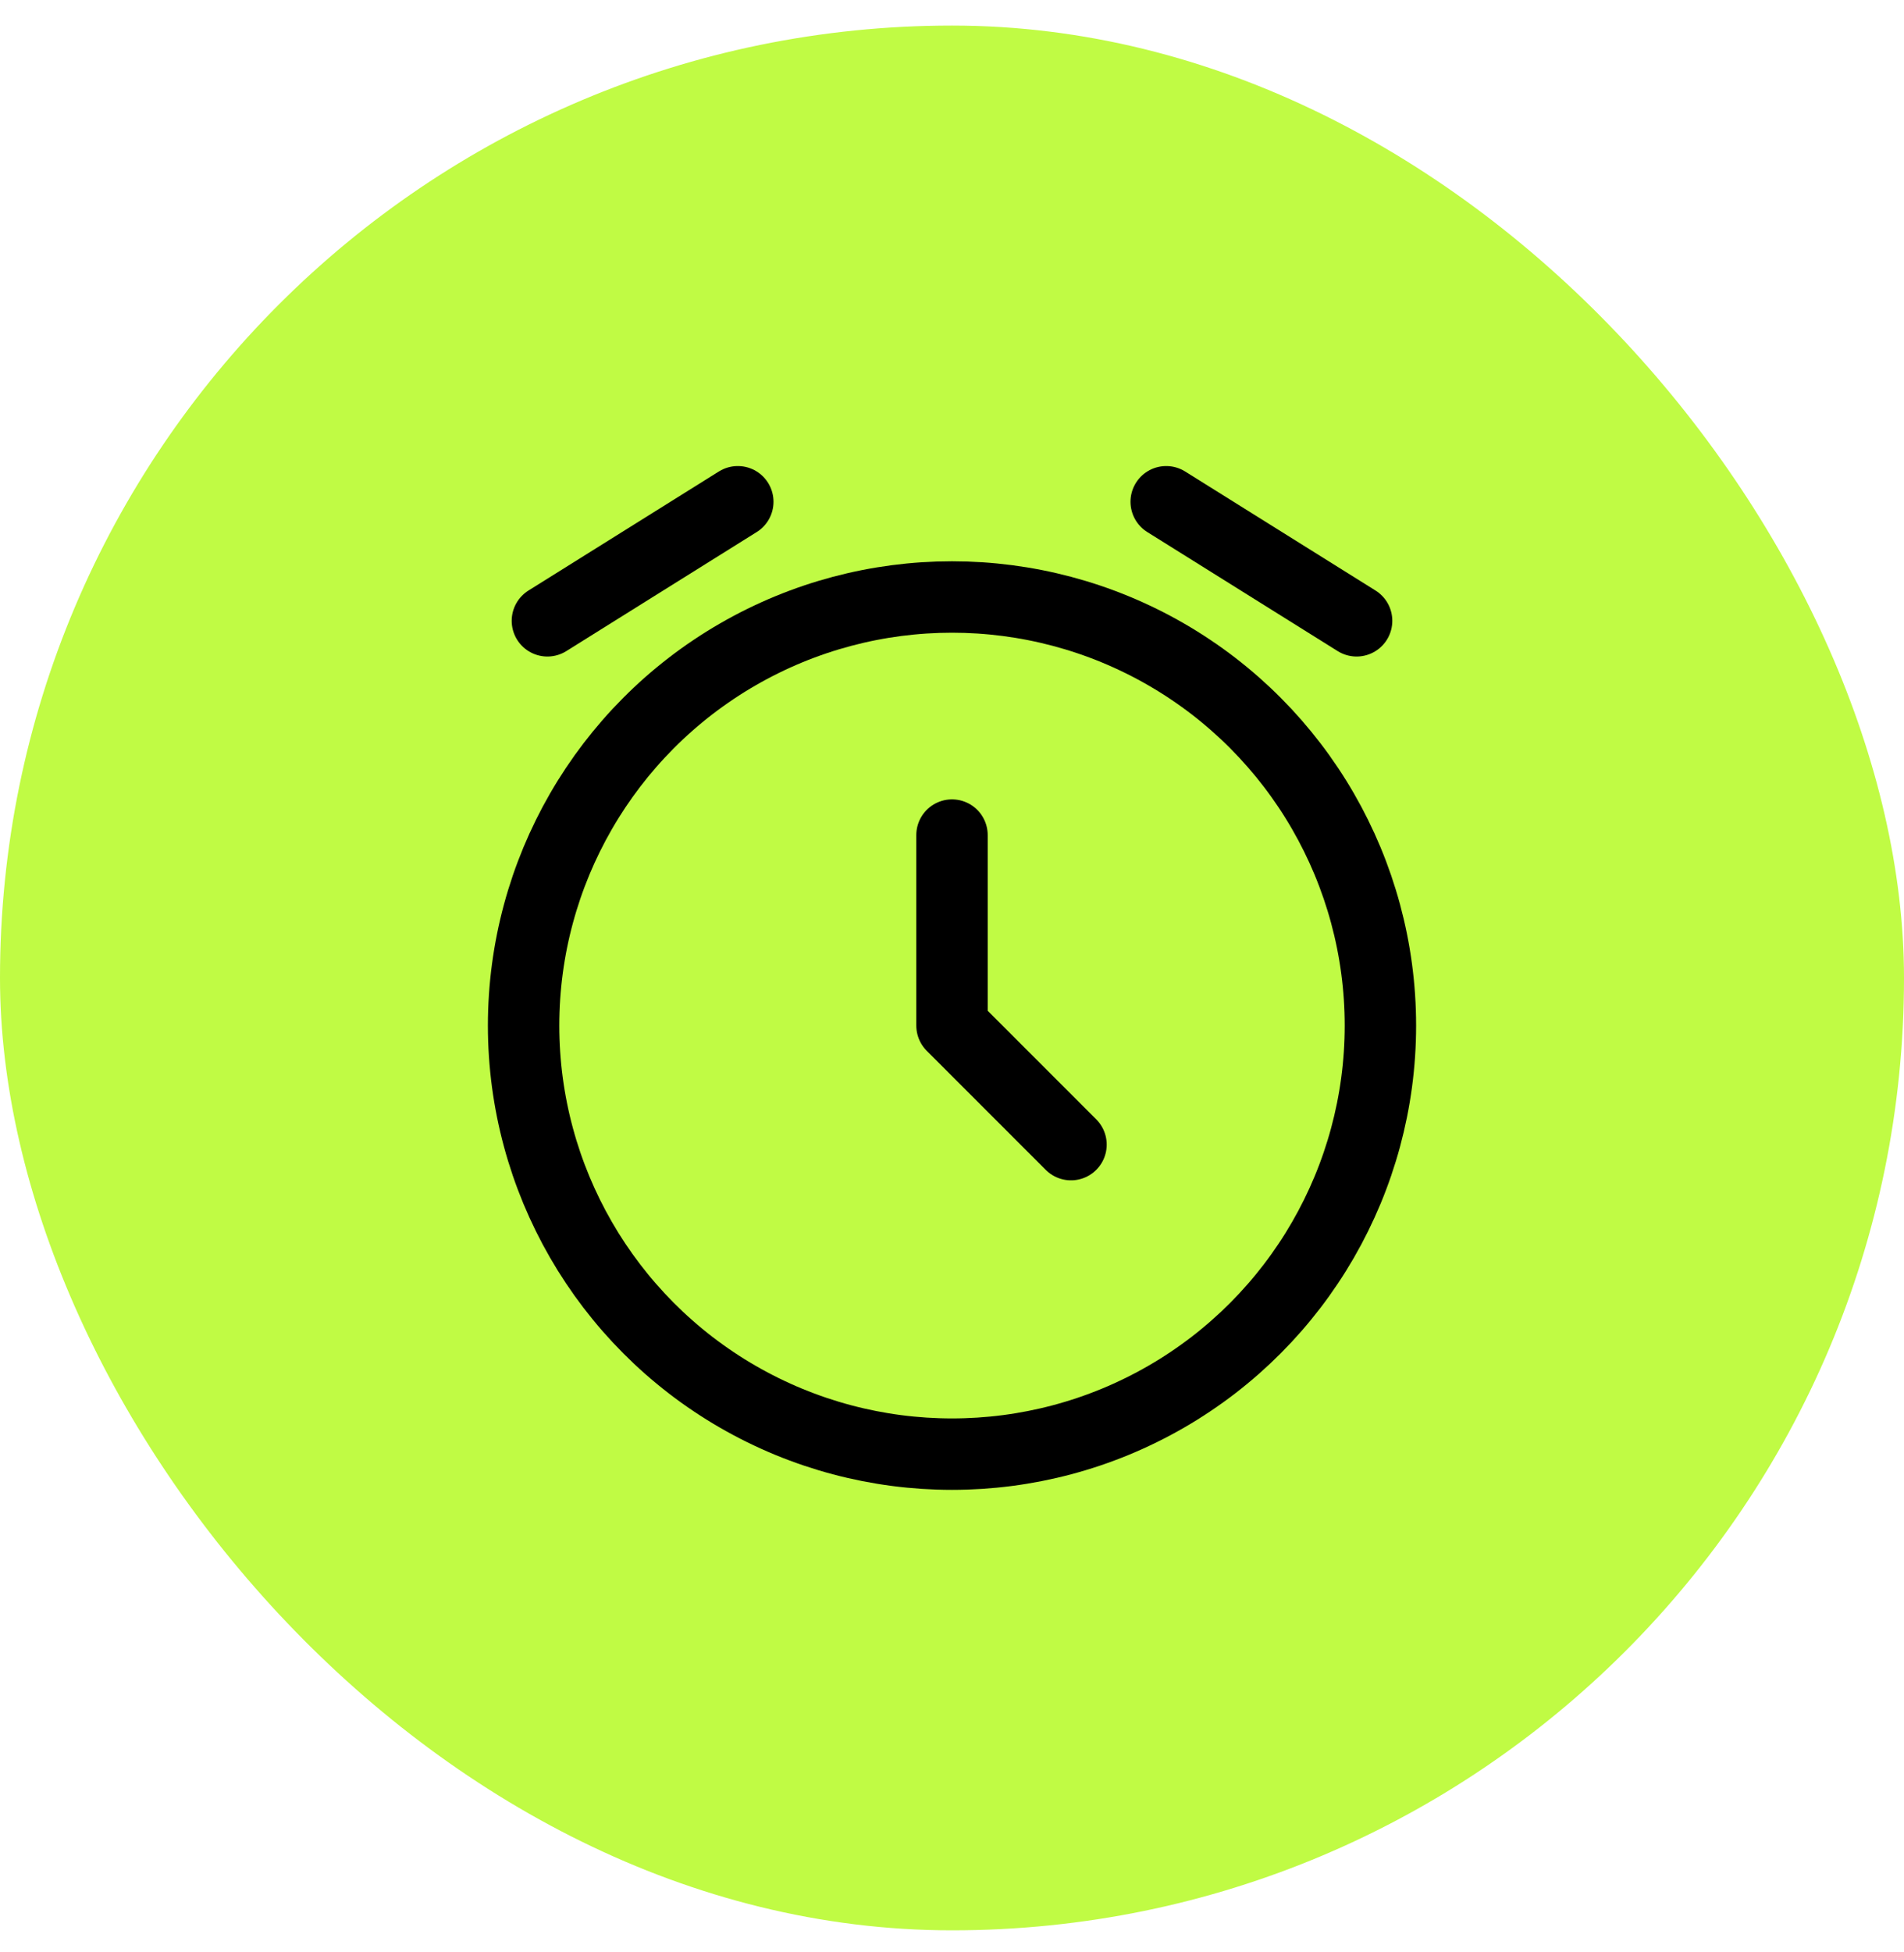
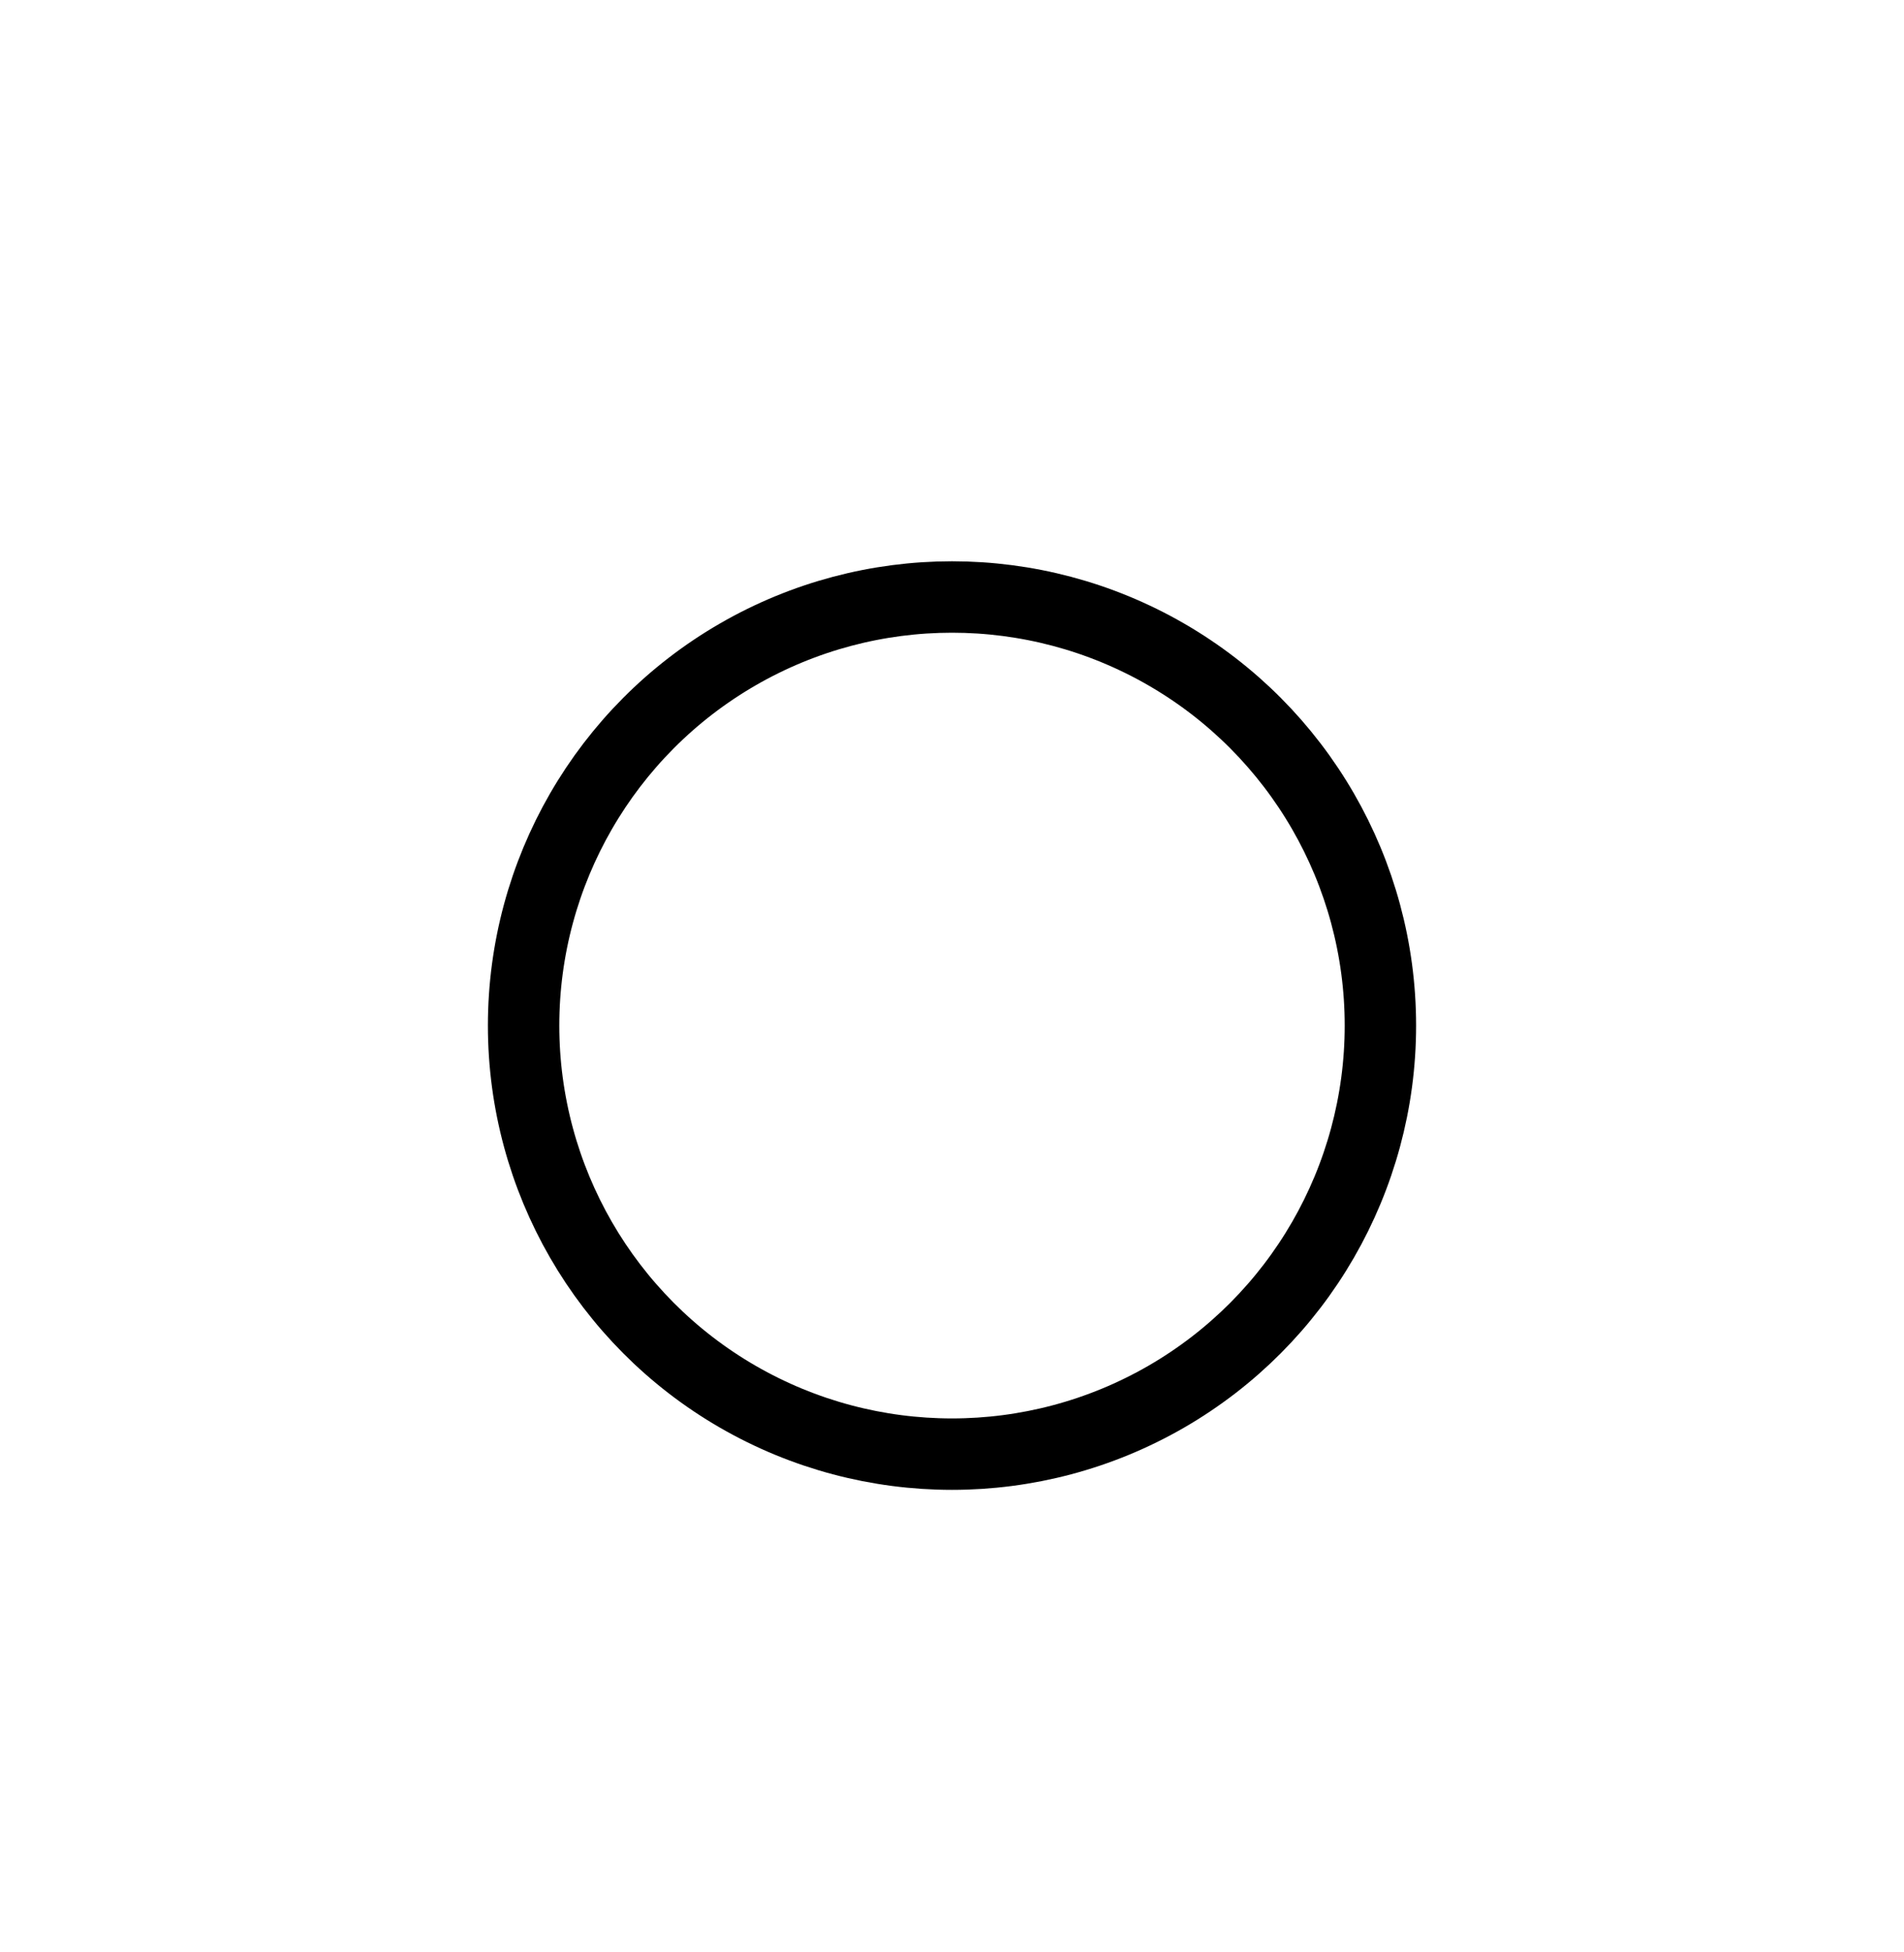
<svg xmlns="http://www.w3.org/2000/svg" fill="none" viewBox="0 0 40 41" height="41" width="40">
-   <rect fill="#C0FB44" rx="20" height="40" width="40" y="0.537" />
  <circle stroke-width="1.5" stroke="black" r="9" cy="21.537" cx="20" />
-   <path stroke-linejoin="round" stroke-linecap="round" stroke-width="1.5" stroke="black" d="M20 17.537V21.537L22.5 24.037" />
-   <path stroke-linejoin="round" stroke-linecap="round" stroke-width="1.5" stroke="black" d="M11.5 13.037L15.5 10.537" />
-   <path stroke-linejoin="round" stroke-linecap="round" stroke-width="1.5" stroke="black" d="M28.5 13.037L24.5 10.537" />
</svg>